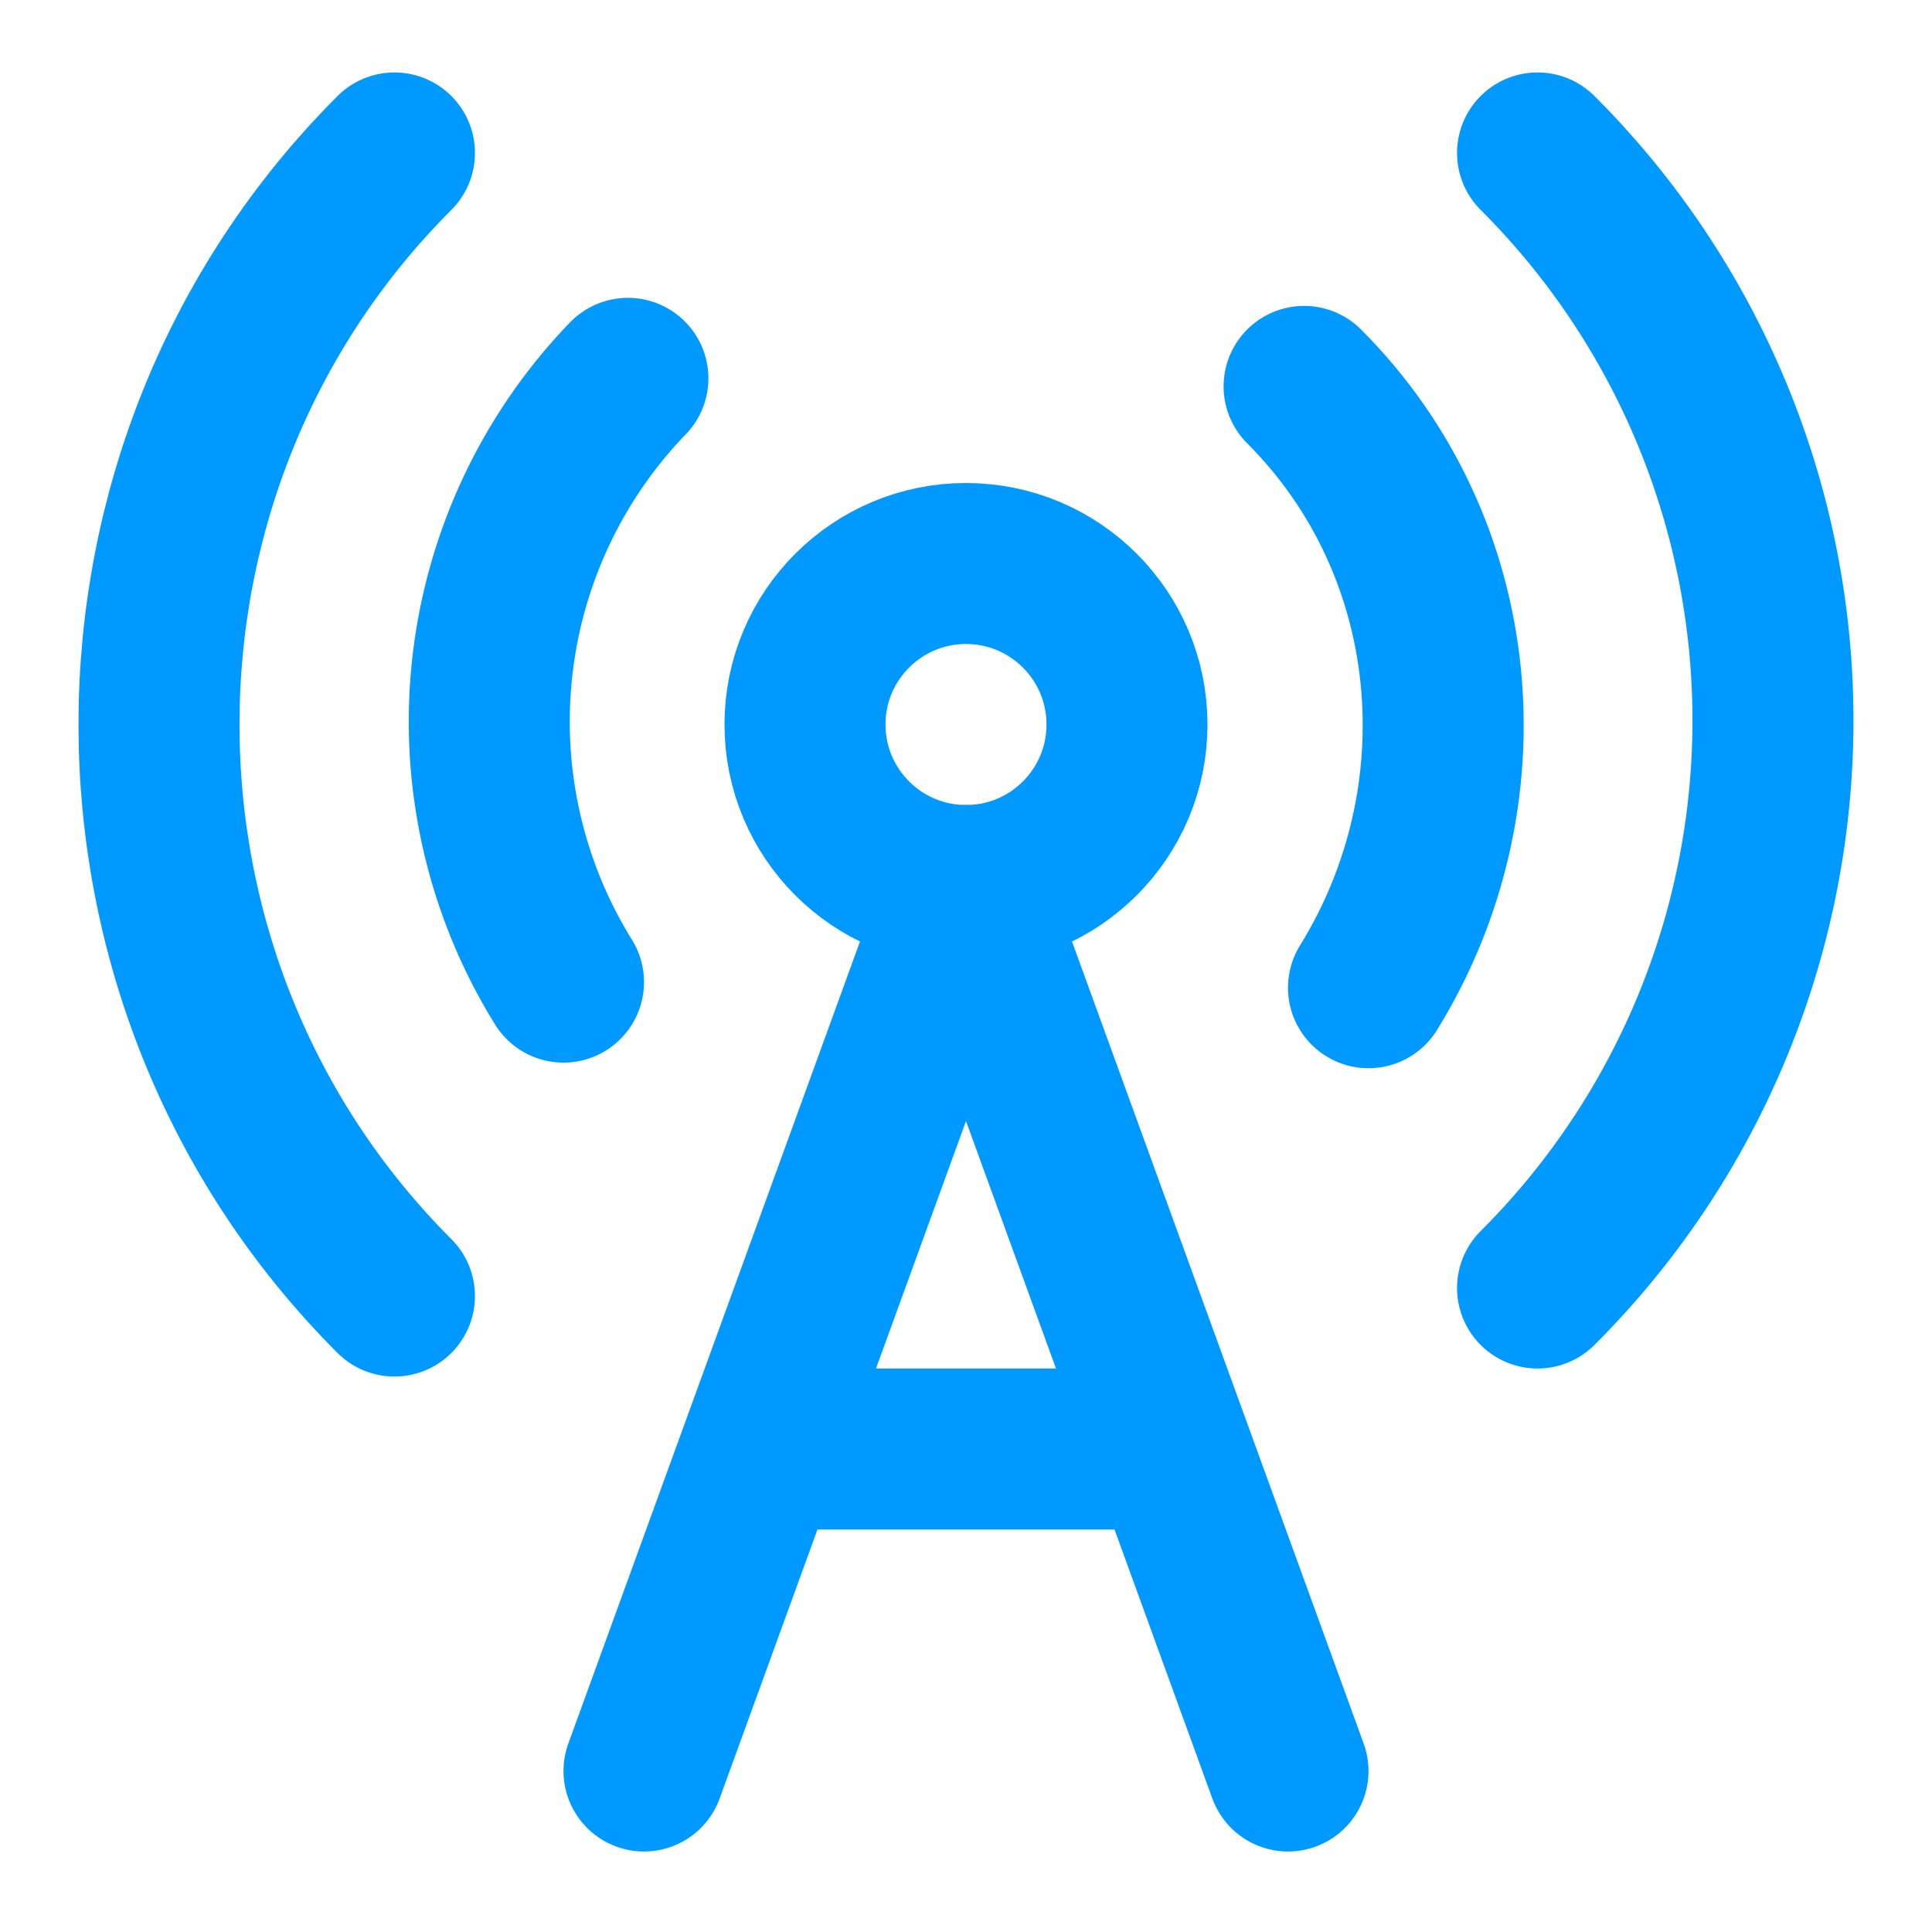
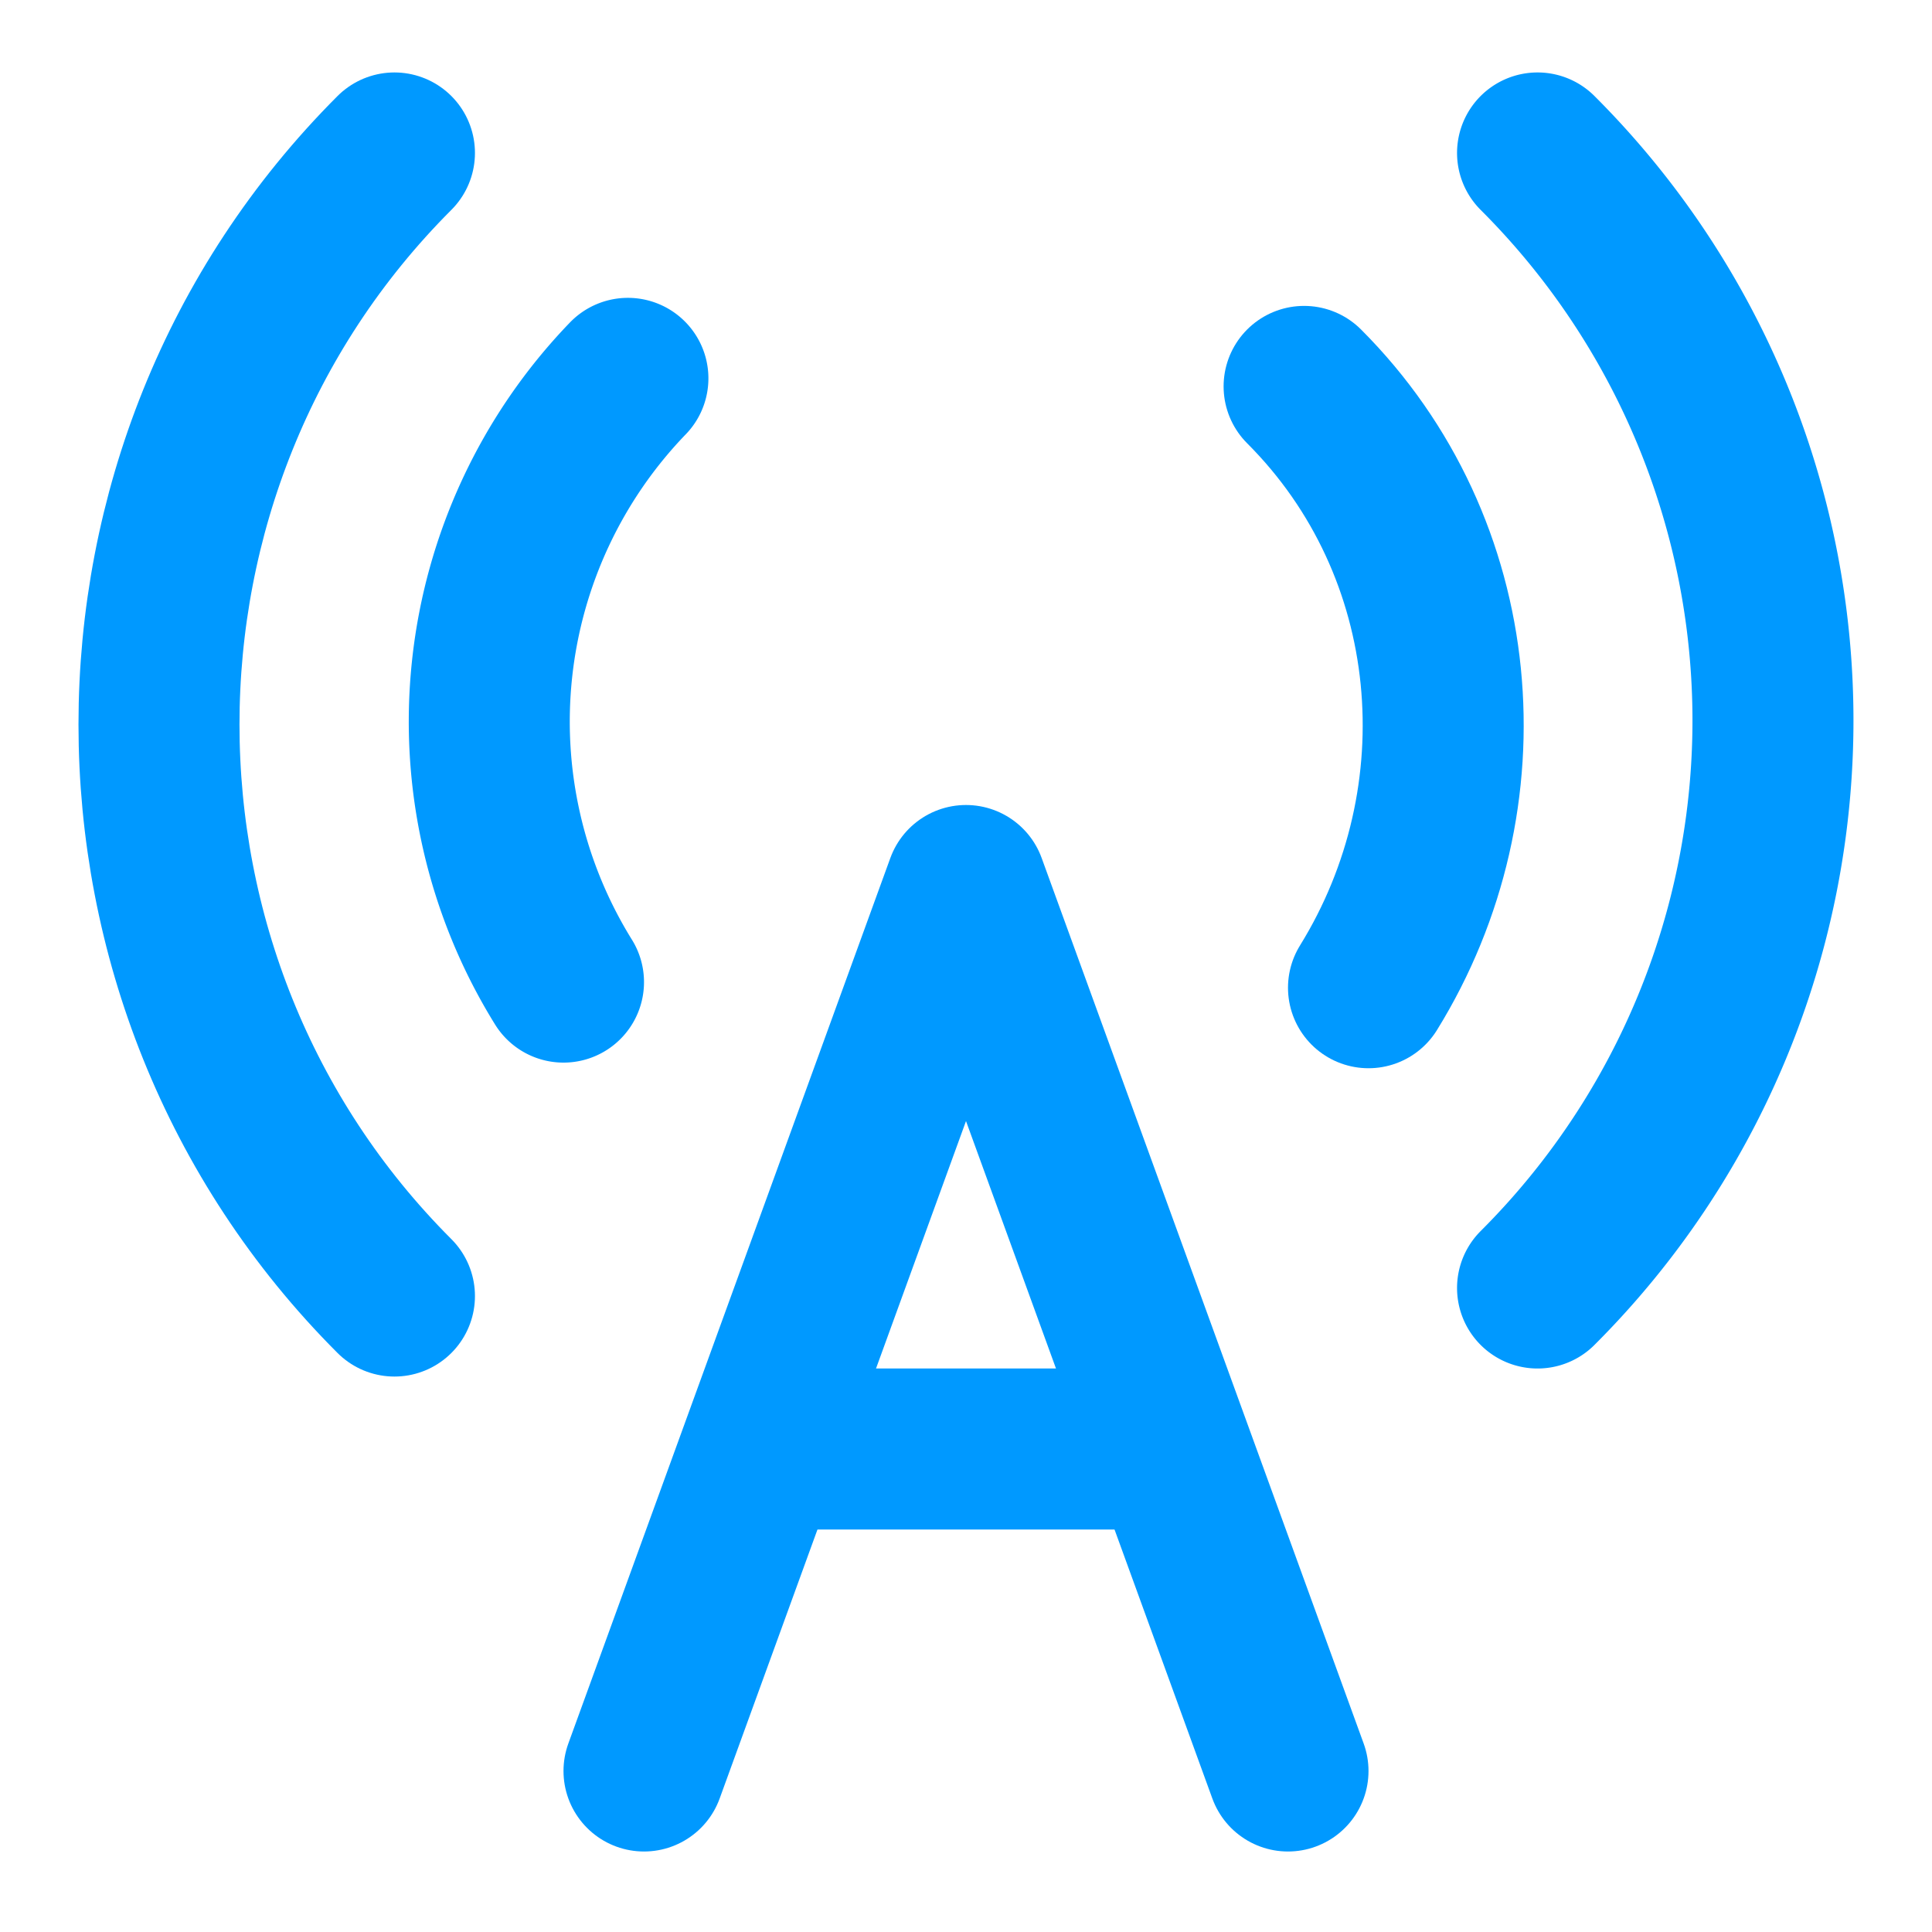
<svg xmlns="http://www.w3.org/2000/svg" width="24" height="24" viewBox="0 0 24 24" fill="none" stroke="#0099FF" stroke-width="2" stroke-linecap="round" stroke-linejoin="round" class="lucide lucide-radio-tower-icon lucide-radio-tower">
  <path d="M4.9 16.1C1 12.2 1 5.8 4.9 1.9" />
  <path d="M7.8 4.7a6.14 6.14 0 0 0-.8 7.5" />
-   <circle cx="12" cy="9" r="2" />
  <path d="M16.2 4.8c2 2 2.26 5.11.8 7.47" />
  <path d="M19.1 1.9a9.96 9.96 0 0 1 0 14.1" />
  <path d="M9.5 18h5" />
  <path d="m8 22 4-11 4 11" />
</svg>